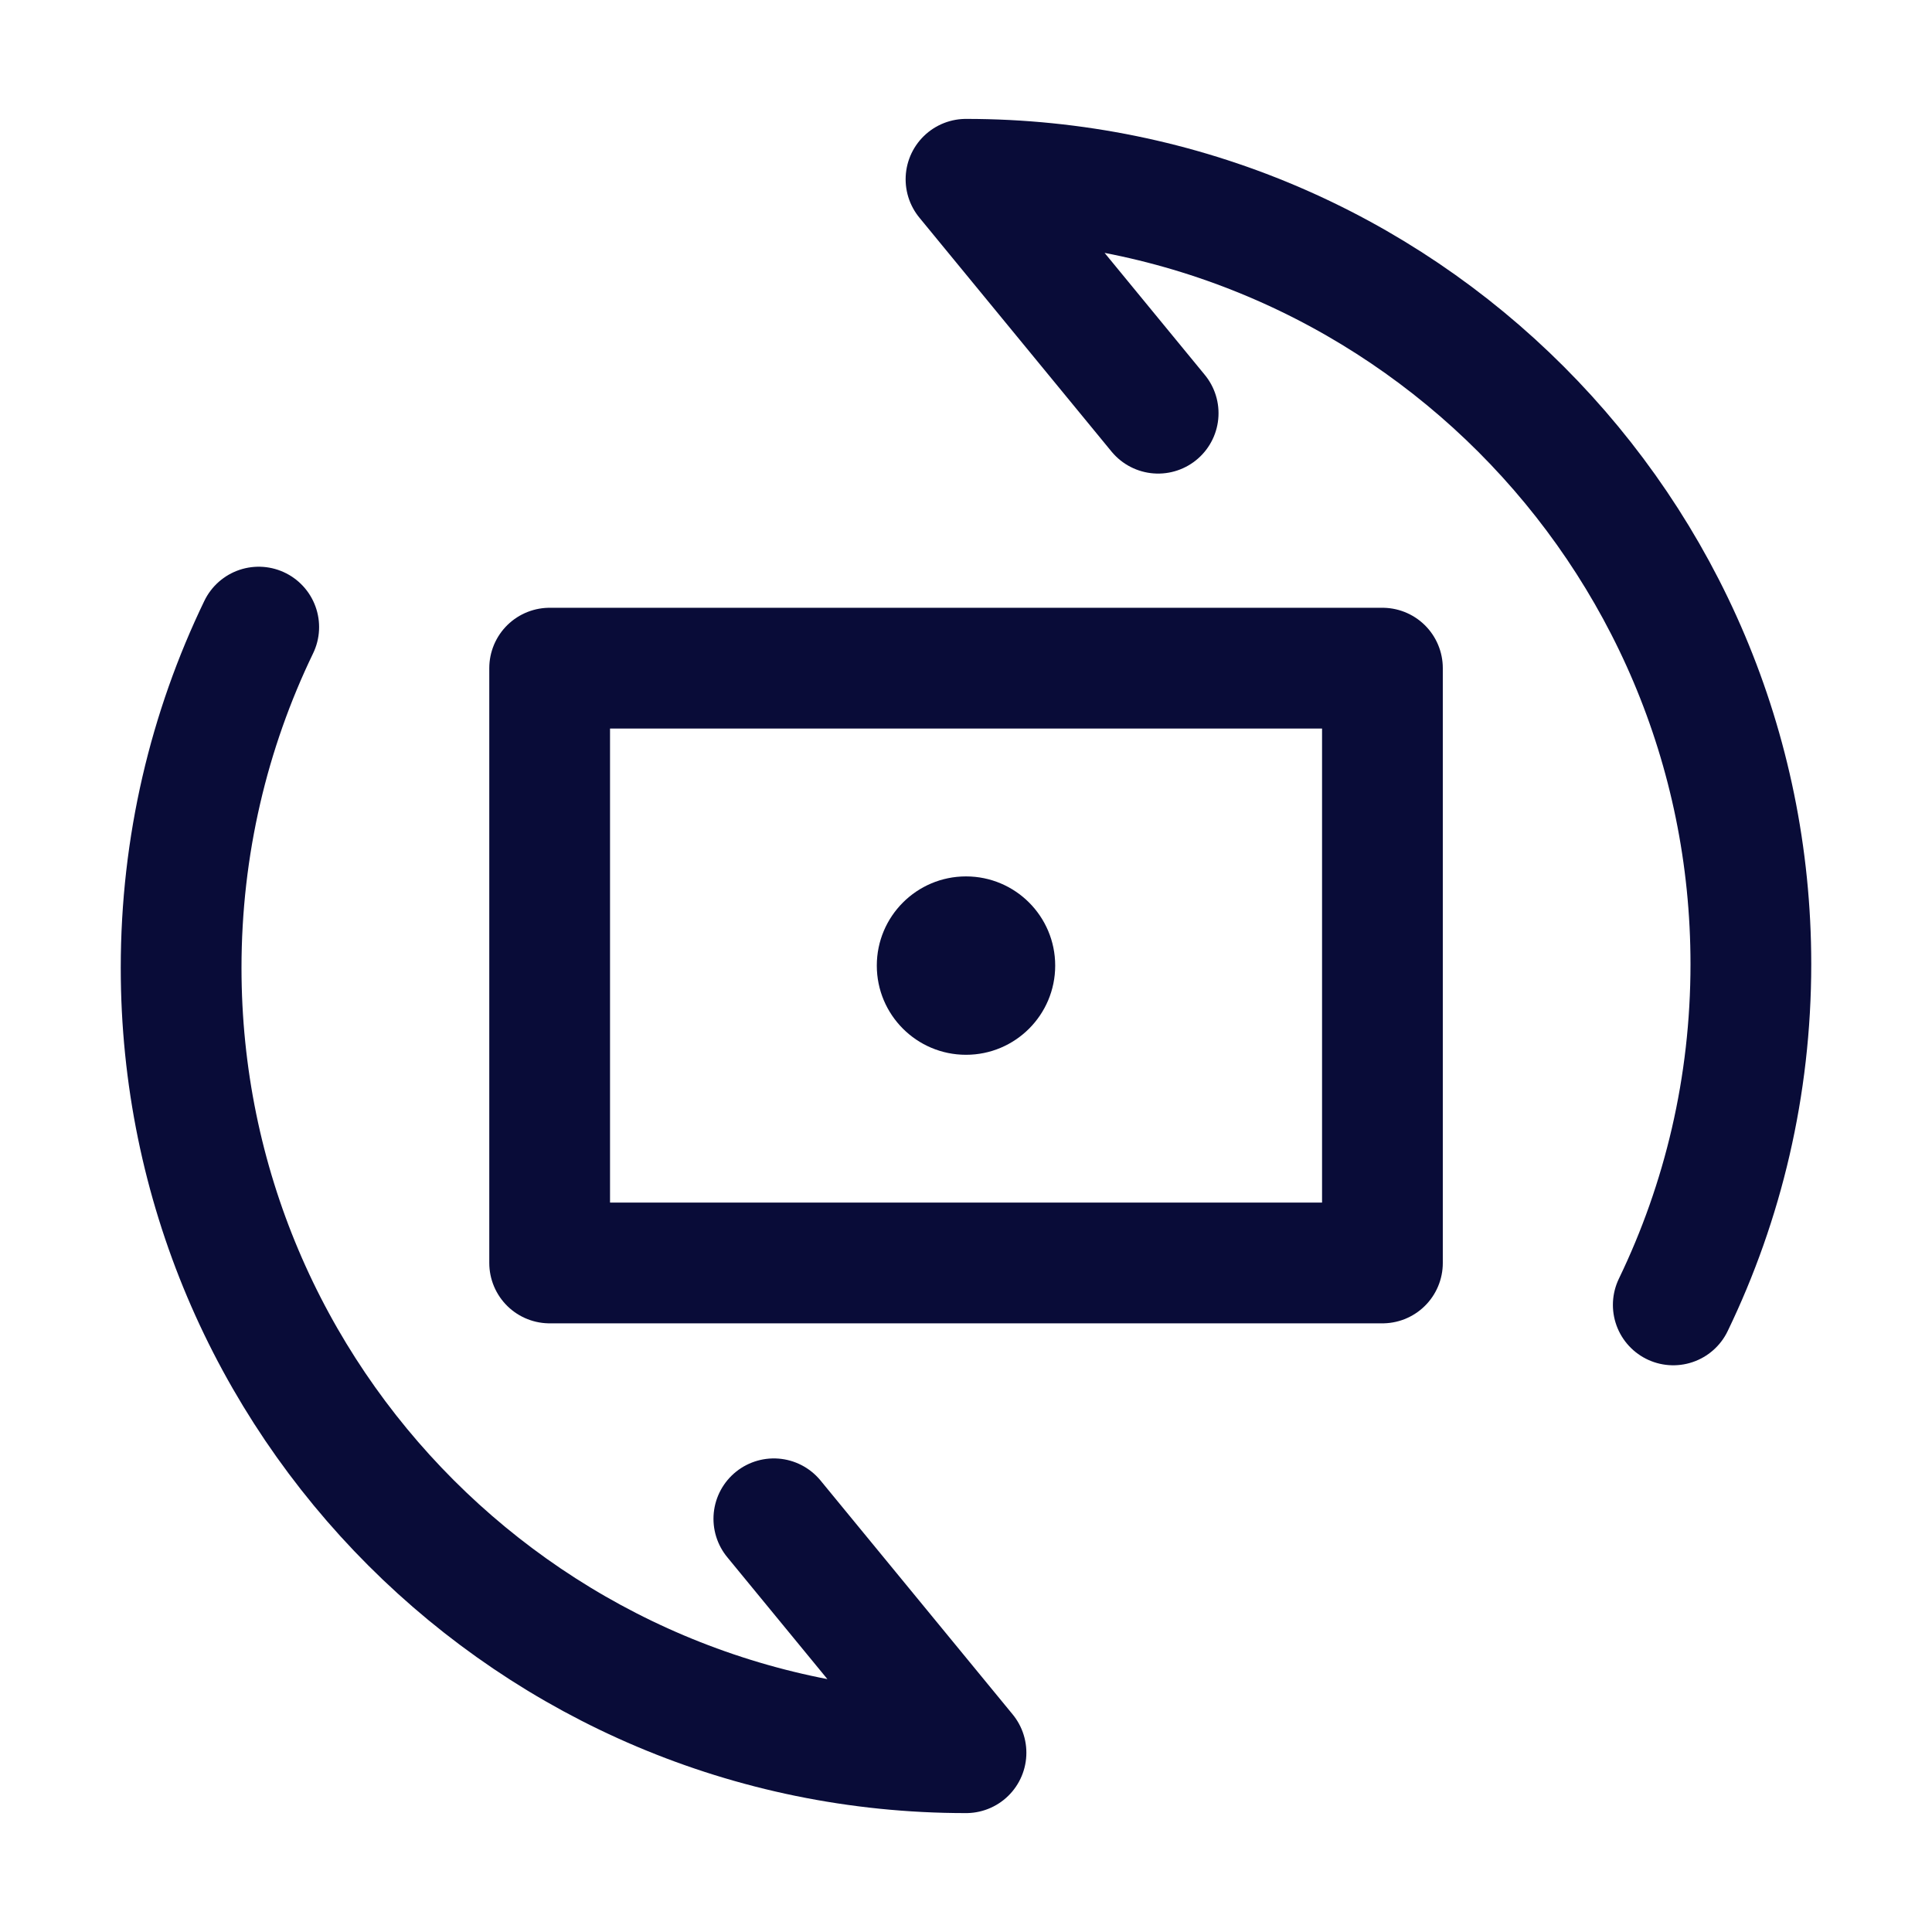
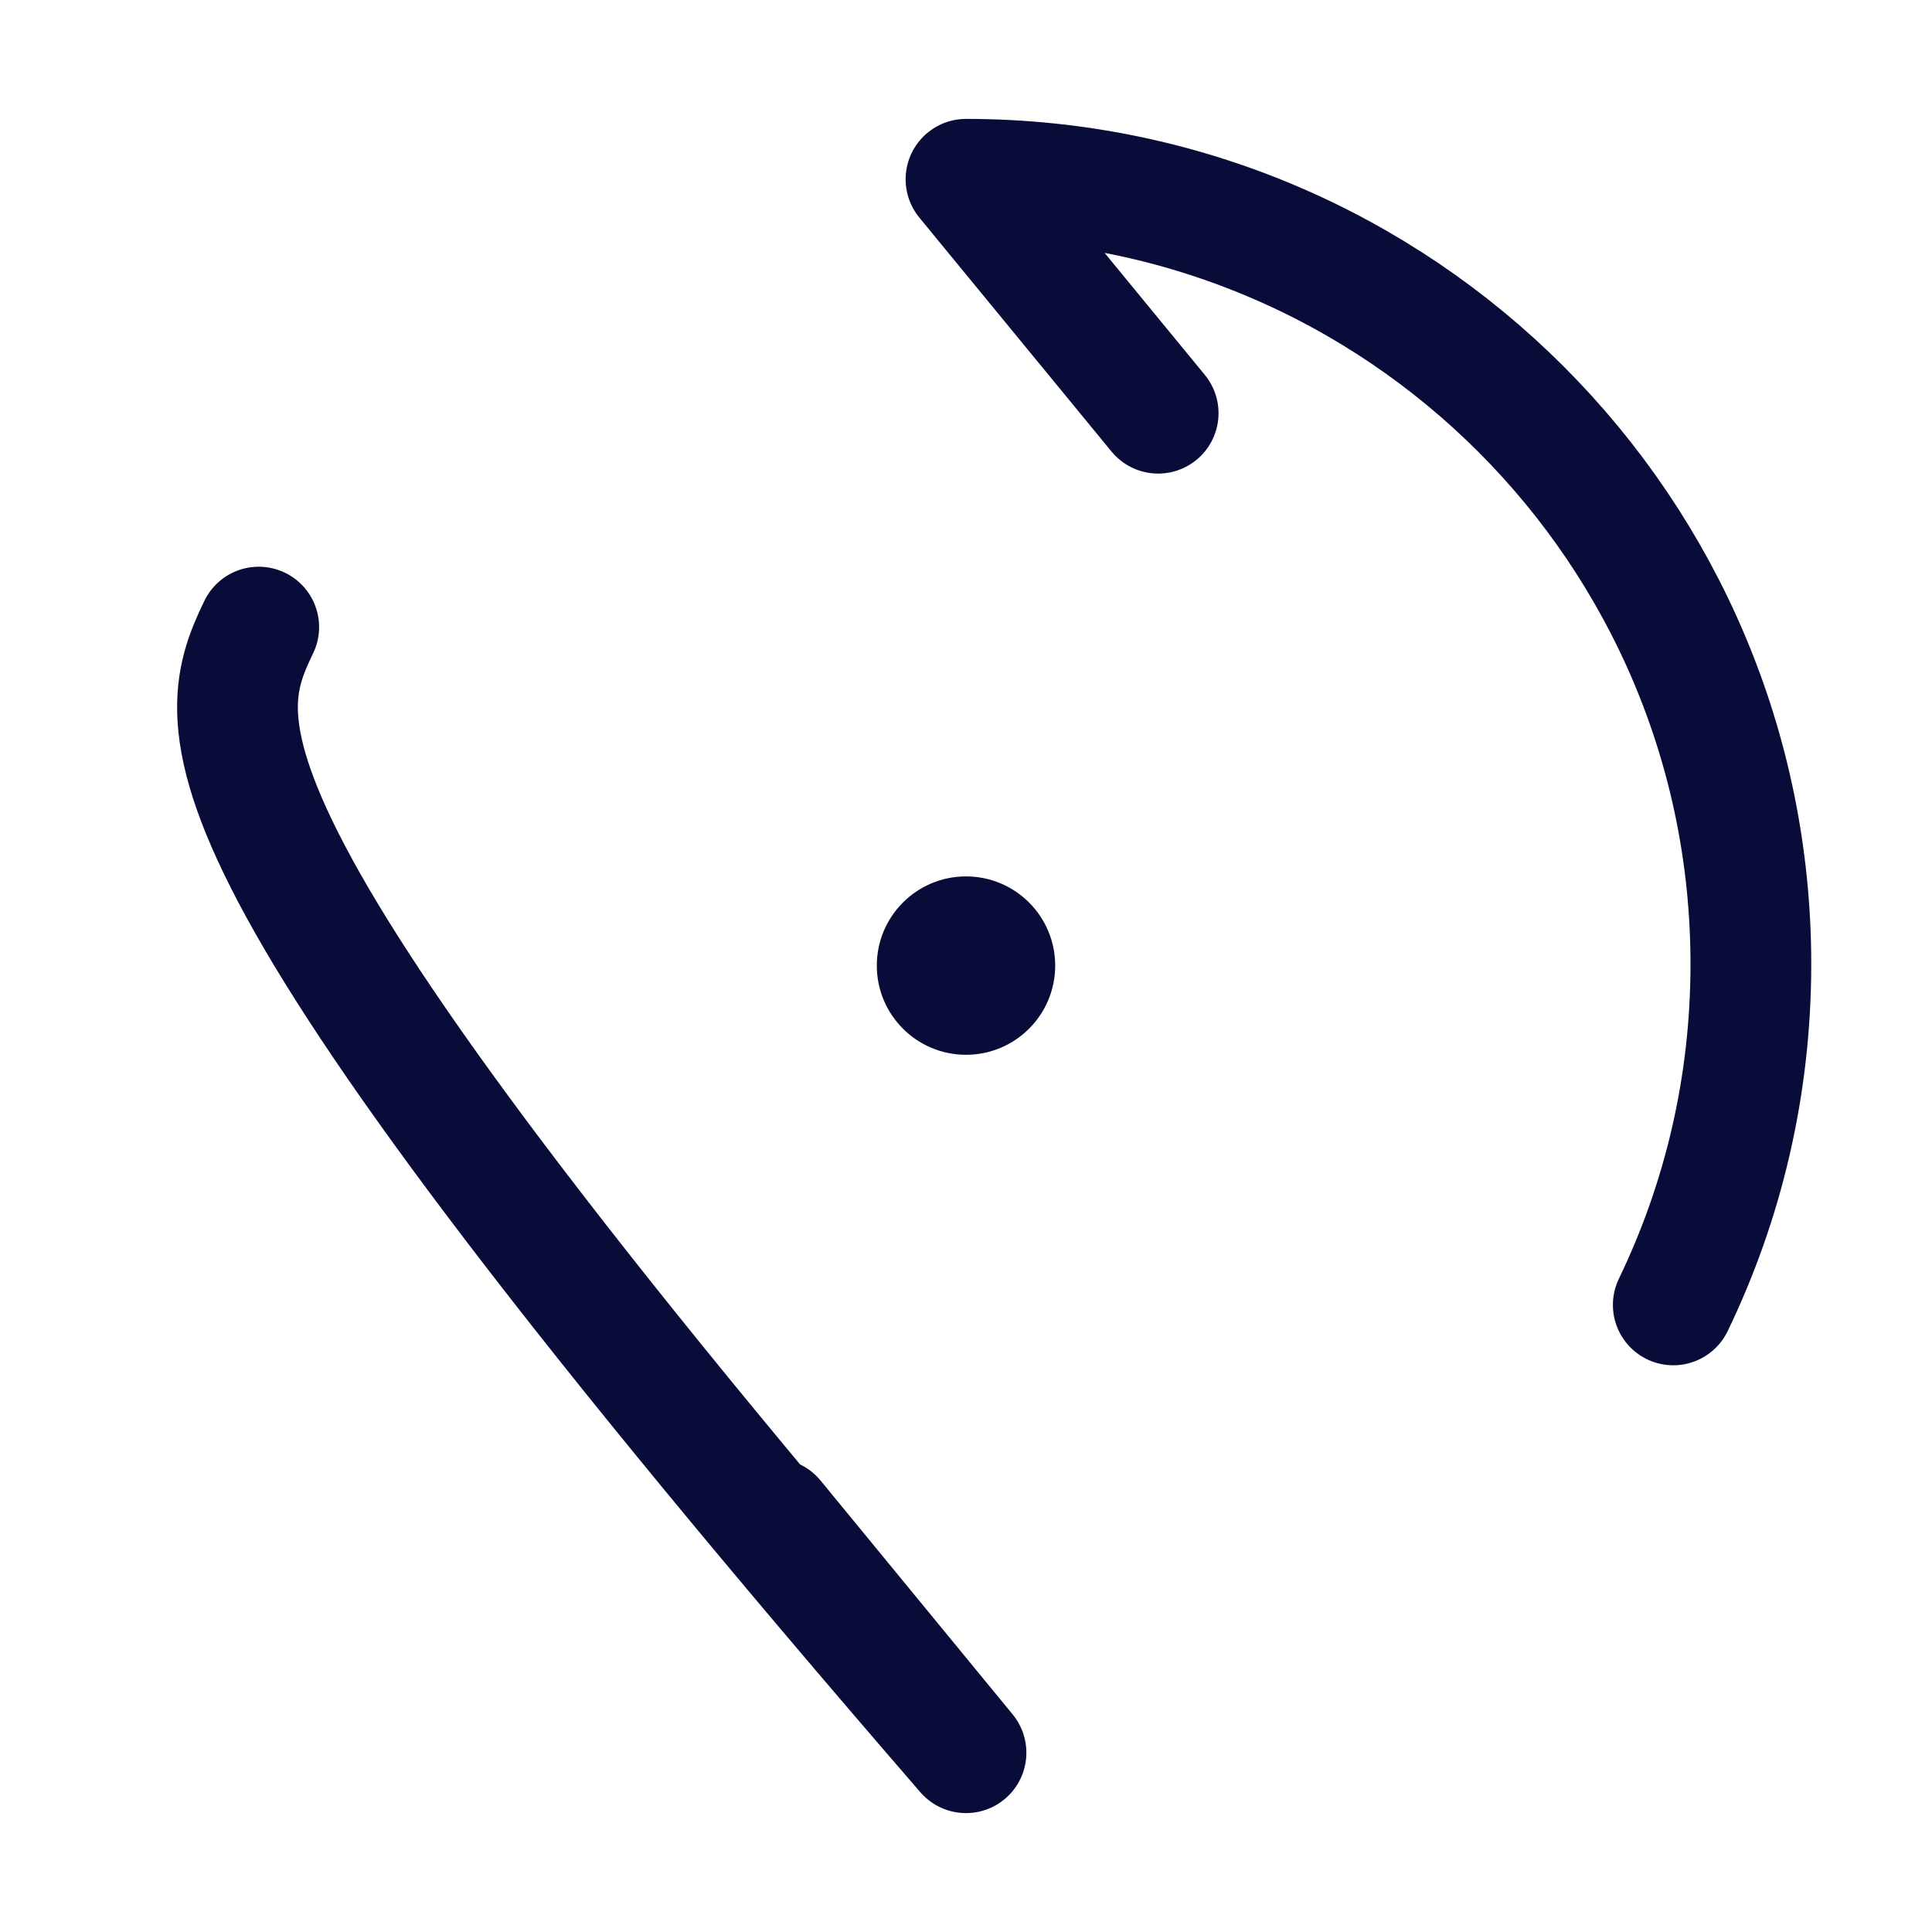
<svg xmlns="http://www.w3.org/2000/svg" width="24" height="24" viewBox="0 0 24 24" fill="none">
-   <rect x="6.828" y="8.3" width="10.345" height="7.389" stroke="#090C38" stroke-width="1.5" stroke-linecap="round" stroke-linejoin="round" />
  <circle cx="12" cy="11.995" r="1.108" fill="#090C38" />
  <path d="M14.387 5.133L12 2.227C17.385 2.227 21.75 6.592 21.75 11.977C21.75 13.494 21.404 14.93 20.786 16.21" stroke="#090C38" stroke-width="1.5" stroke-linecap="round" stroke-linejoin="round" />
-   <path d="M9.613 18.867L12 21.773C6.615 21.773 2.25 17.407 2.25 12.023C2.25 10.506 2.596 9.07 3.214 7.79" stroke="#090C38" stroke-width="1.5" stroke-linecap="round" stroke-linejoin="round" />
+   <path d="M9.613 18.867L12 21.773C2.25 10.506 2.596 9.07 3.214 7.79" stroke="#090C38" stroke-width="1.5" stroke-linecap="round" stroke-linejoin="round" />
</svg>